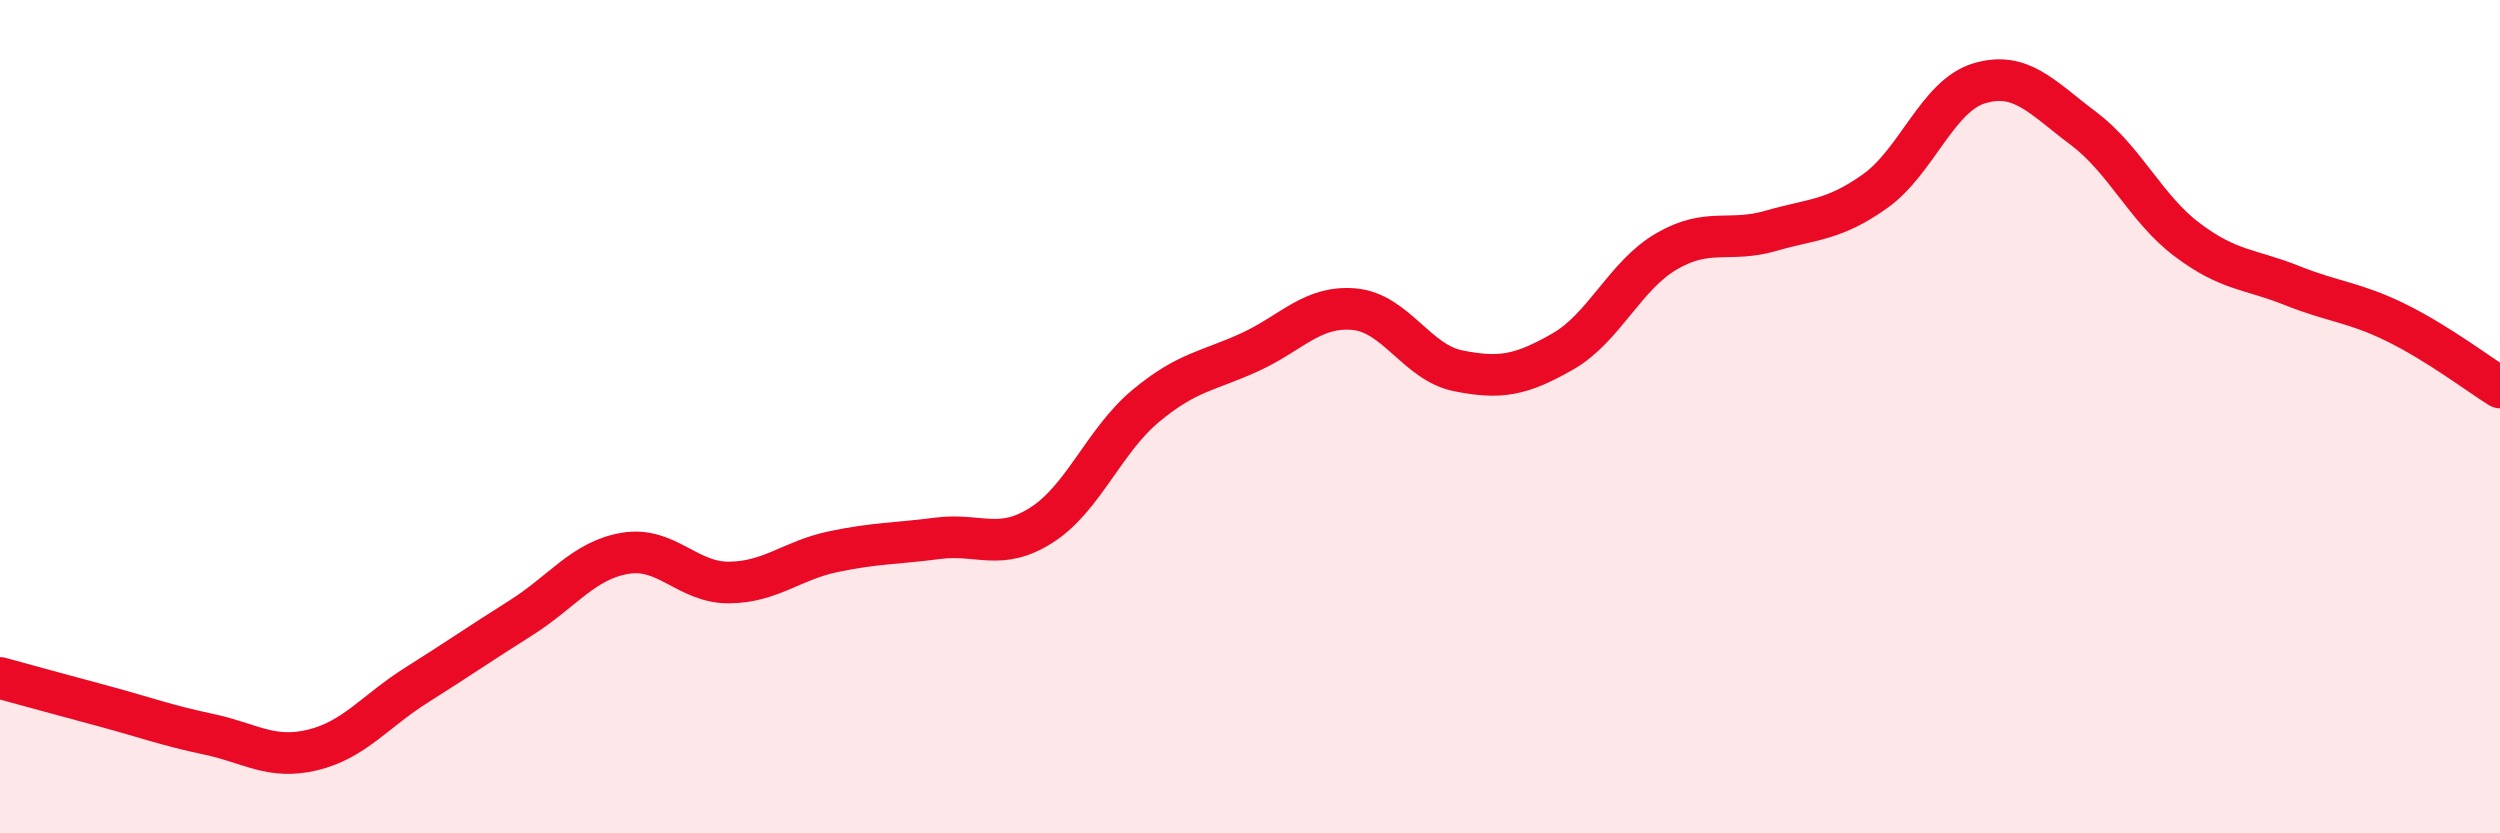
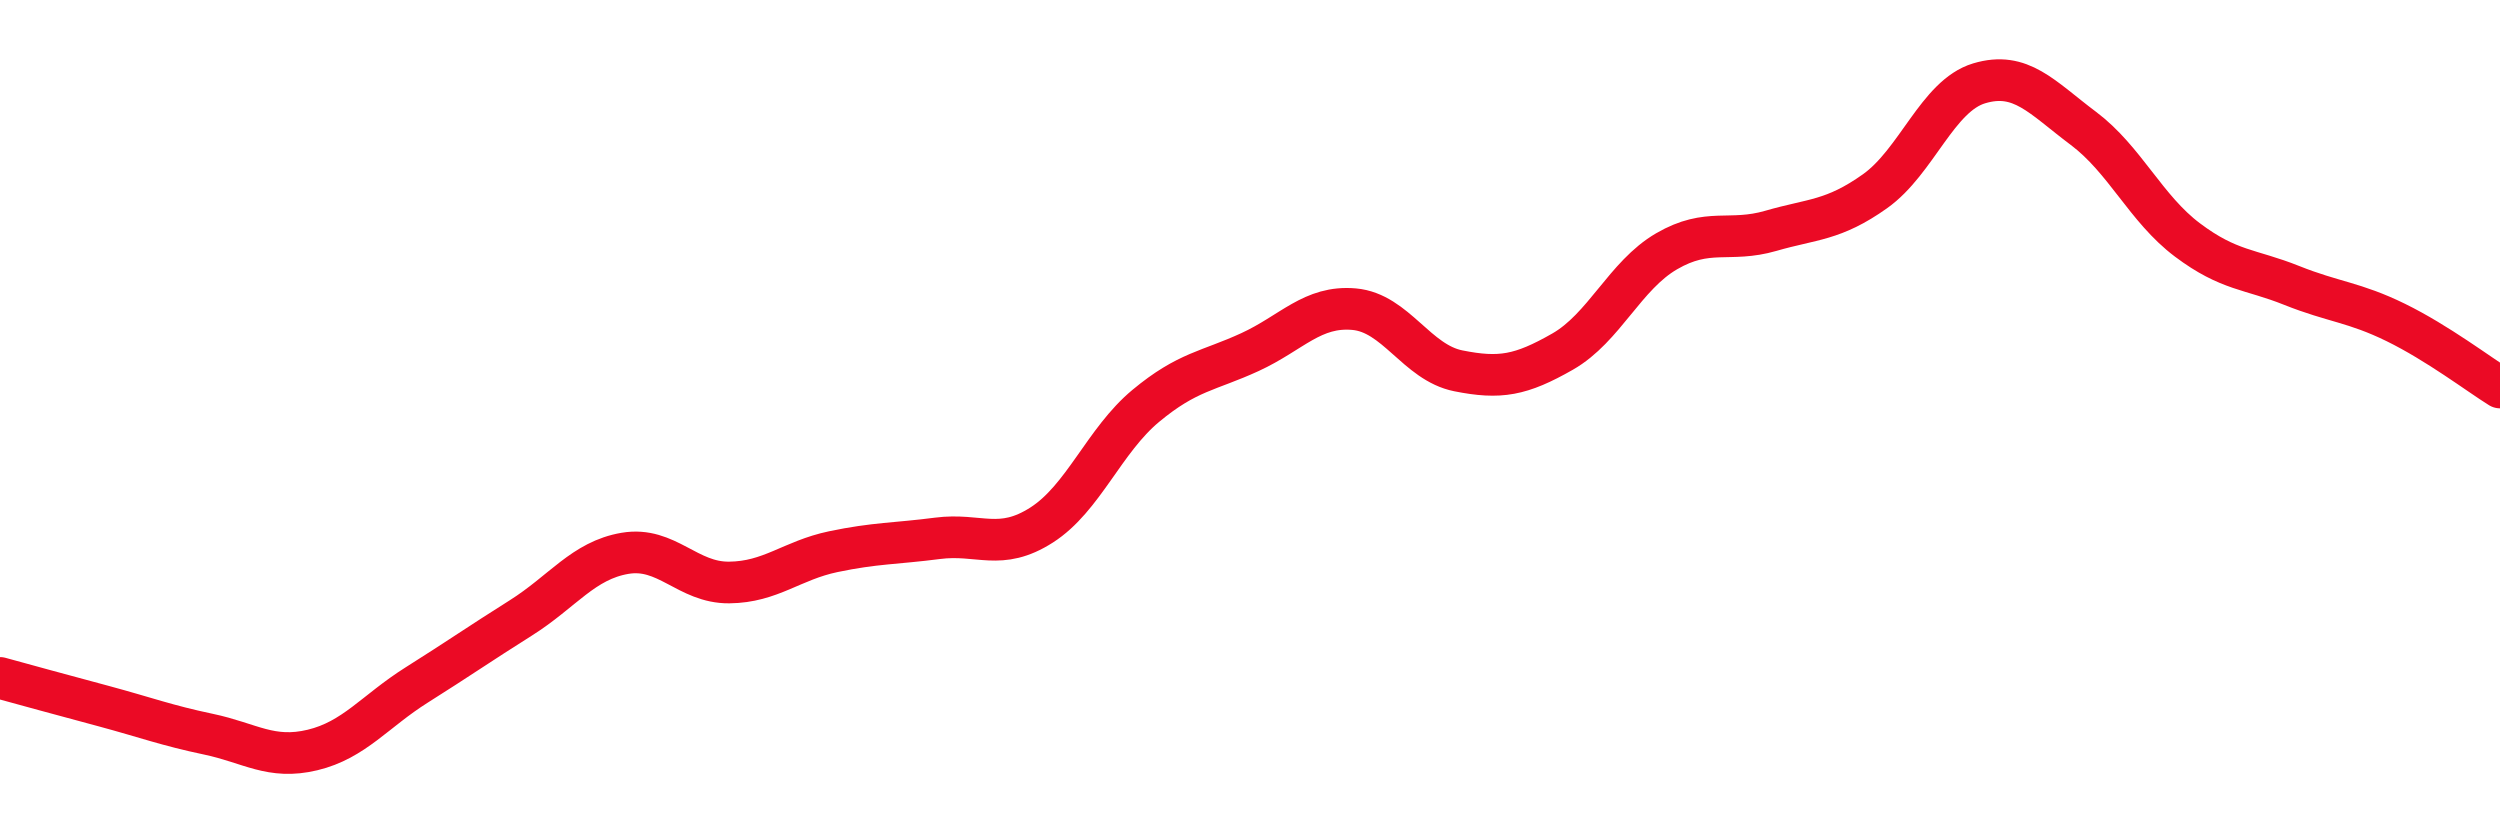
<svg xmlns="http://www.w3.org/2000/svg" width="60" height="20" viewBox="0 0 60 20">
-   <path d="M 0,16.27 C 0.5,16.41 1.5,16.68 2.5,16.95 C 3.5,17.22 4,17.41 5,17.62 C 6,17.83 6.5,18.24 7.5,18 C 8.5,17.76 9,17.07 10,16.44 C 11,15.81 11.5,15.46 12.5,14.83 C 13.5,14.2 14,13.45 15,13.28 C 16,13.11 16.5,13.99 17.5,13.98 C 18.5,13.97 19,13.45 20,13.24 C 21,13.03 21.5,13.05 22.5,12.92 C 23.5,12.79 24,13.24 25,12.6 C 26,11.96 26.5,10.57 27.5,9.74 C 28.5,8.91 29,8.91 30,8.45 C 31,7.99 31.5,7.33 32.5,7.42 C 33.5,7.51 34,8.7 35,8.9 C 36,9.1 36.5,9.01 37.5,8.44 C 38.5,7.87 39,6.61 40,6.03 C 41,5.45 41.5,5.83 42.5,5.54 C 43.5,5.25 44,5.3 45,4.59 C 46,3.88 46.5,2.3 47.5,2 C 48.5,1.7 49,2.33 50,3.08 C 51,3.83 51.5,5.01 52.5,5.76 C 53.5,6.51 54,6.45 55,6.85 C 56,7.25 56.5,7.25 57.5,7.74 C 58.5,8.23 59.5,8.99 60,9.3L60 20L0 20Z" fill="#EB0A25" opacity="0.1" stroke-linecap="round" stroke-linejoin="round" />
  <path d="M 0,16.27 C 0.5,16.41 1.5,16.68 2.5,16.95 C 3.5,17.22 4,17.41 5,17.62 C 6,17.83 6.5,18.24 7.5,18 C 8.5,17.76 9,17.07 10,16.44 C 11,15.81 11.5,15.46 12.5,14.83 C 13.5,14.2 14,13.45 15,13.28 C 16,13.11 16.5,13.99 17.5,13.98 C 18.5,13.97 19,13.45 20,13.24 C 21,13.03 21.5,13.05 22.5,12.92 C 23.5,12.79 24,13.24 25,12.6 C 26,11.96 26.5,10.57 27.5,9.74 C 28.5,8.91 29,8.91 30,8.45 C 31,7.99 31.5,7.33 32.5,7.42 C 33.5,7.51 34,8.7 35,8.9 C 36,9.1 36.5,9.01 37.5,8.44 C 38.5,7.87 39,6.61 40,6.03 C 41,5.45 41.5,5.83 42.5,5.54 C 43.5,5.25 44,5.3 45,4.59 C 46,3.88 46.5,2.3 47.5,2 C 48.5,1.7 49,2.33 50,3.08 C 51,3.83 51.5,5.01 52.5,5.76 C 53.5,6.51 54,6.45 55,6.85 C 56,7.25 56.5,7.25 57.5,7.74 C 58.5,8.23 59.5,8.99 60,9.3" stroke="#EB0A25" stroke-width="1" fill="none" stroke-linecap="round" stroke-linejoin="round" />
</svg>